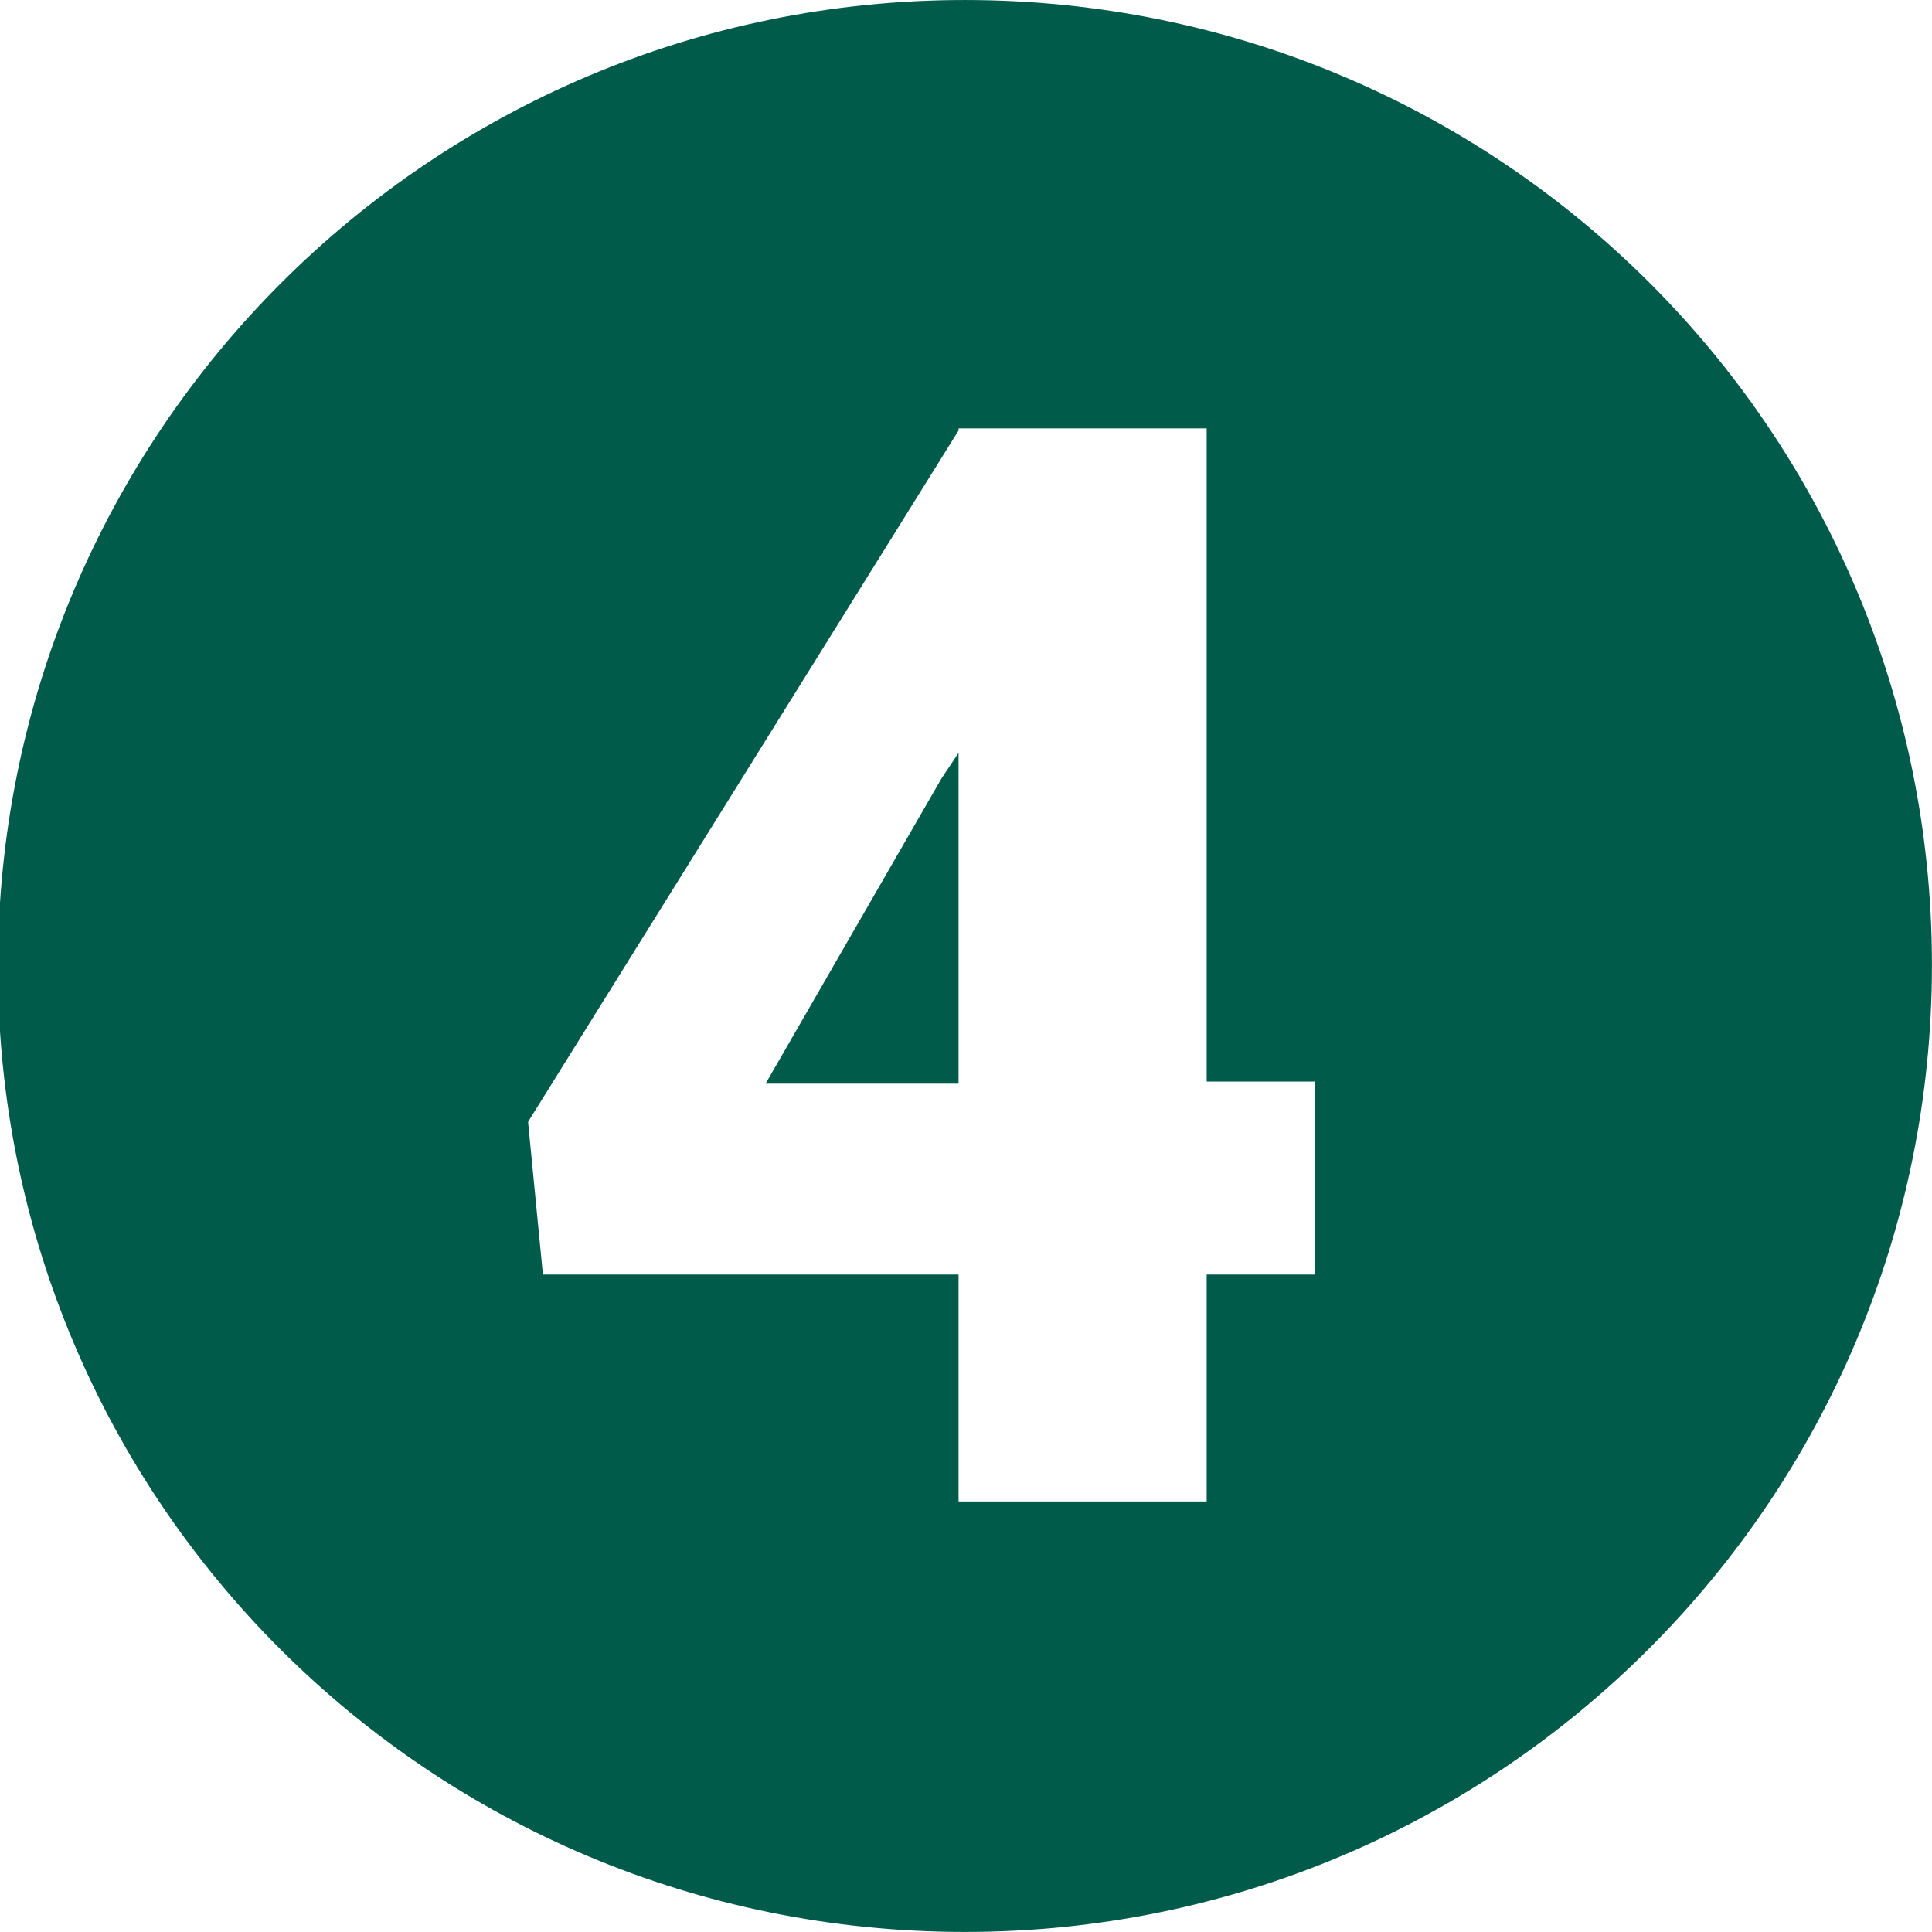
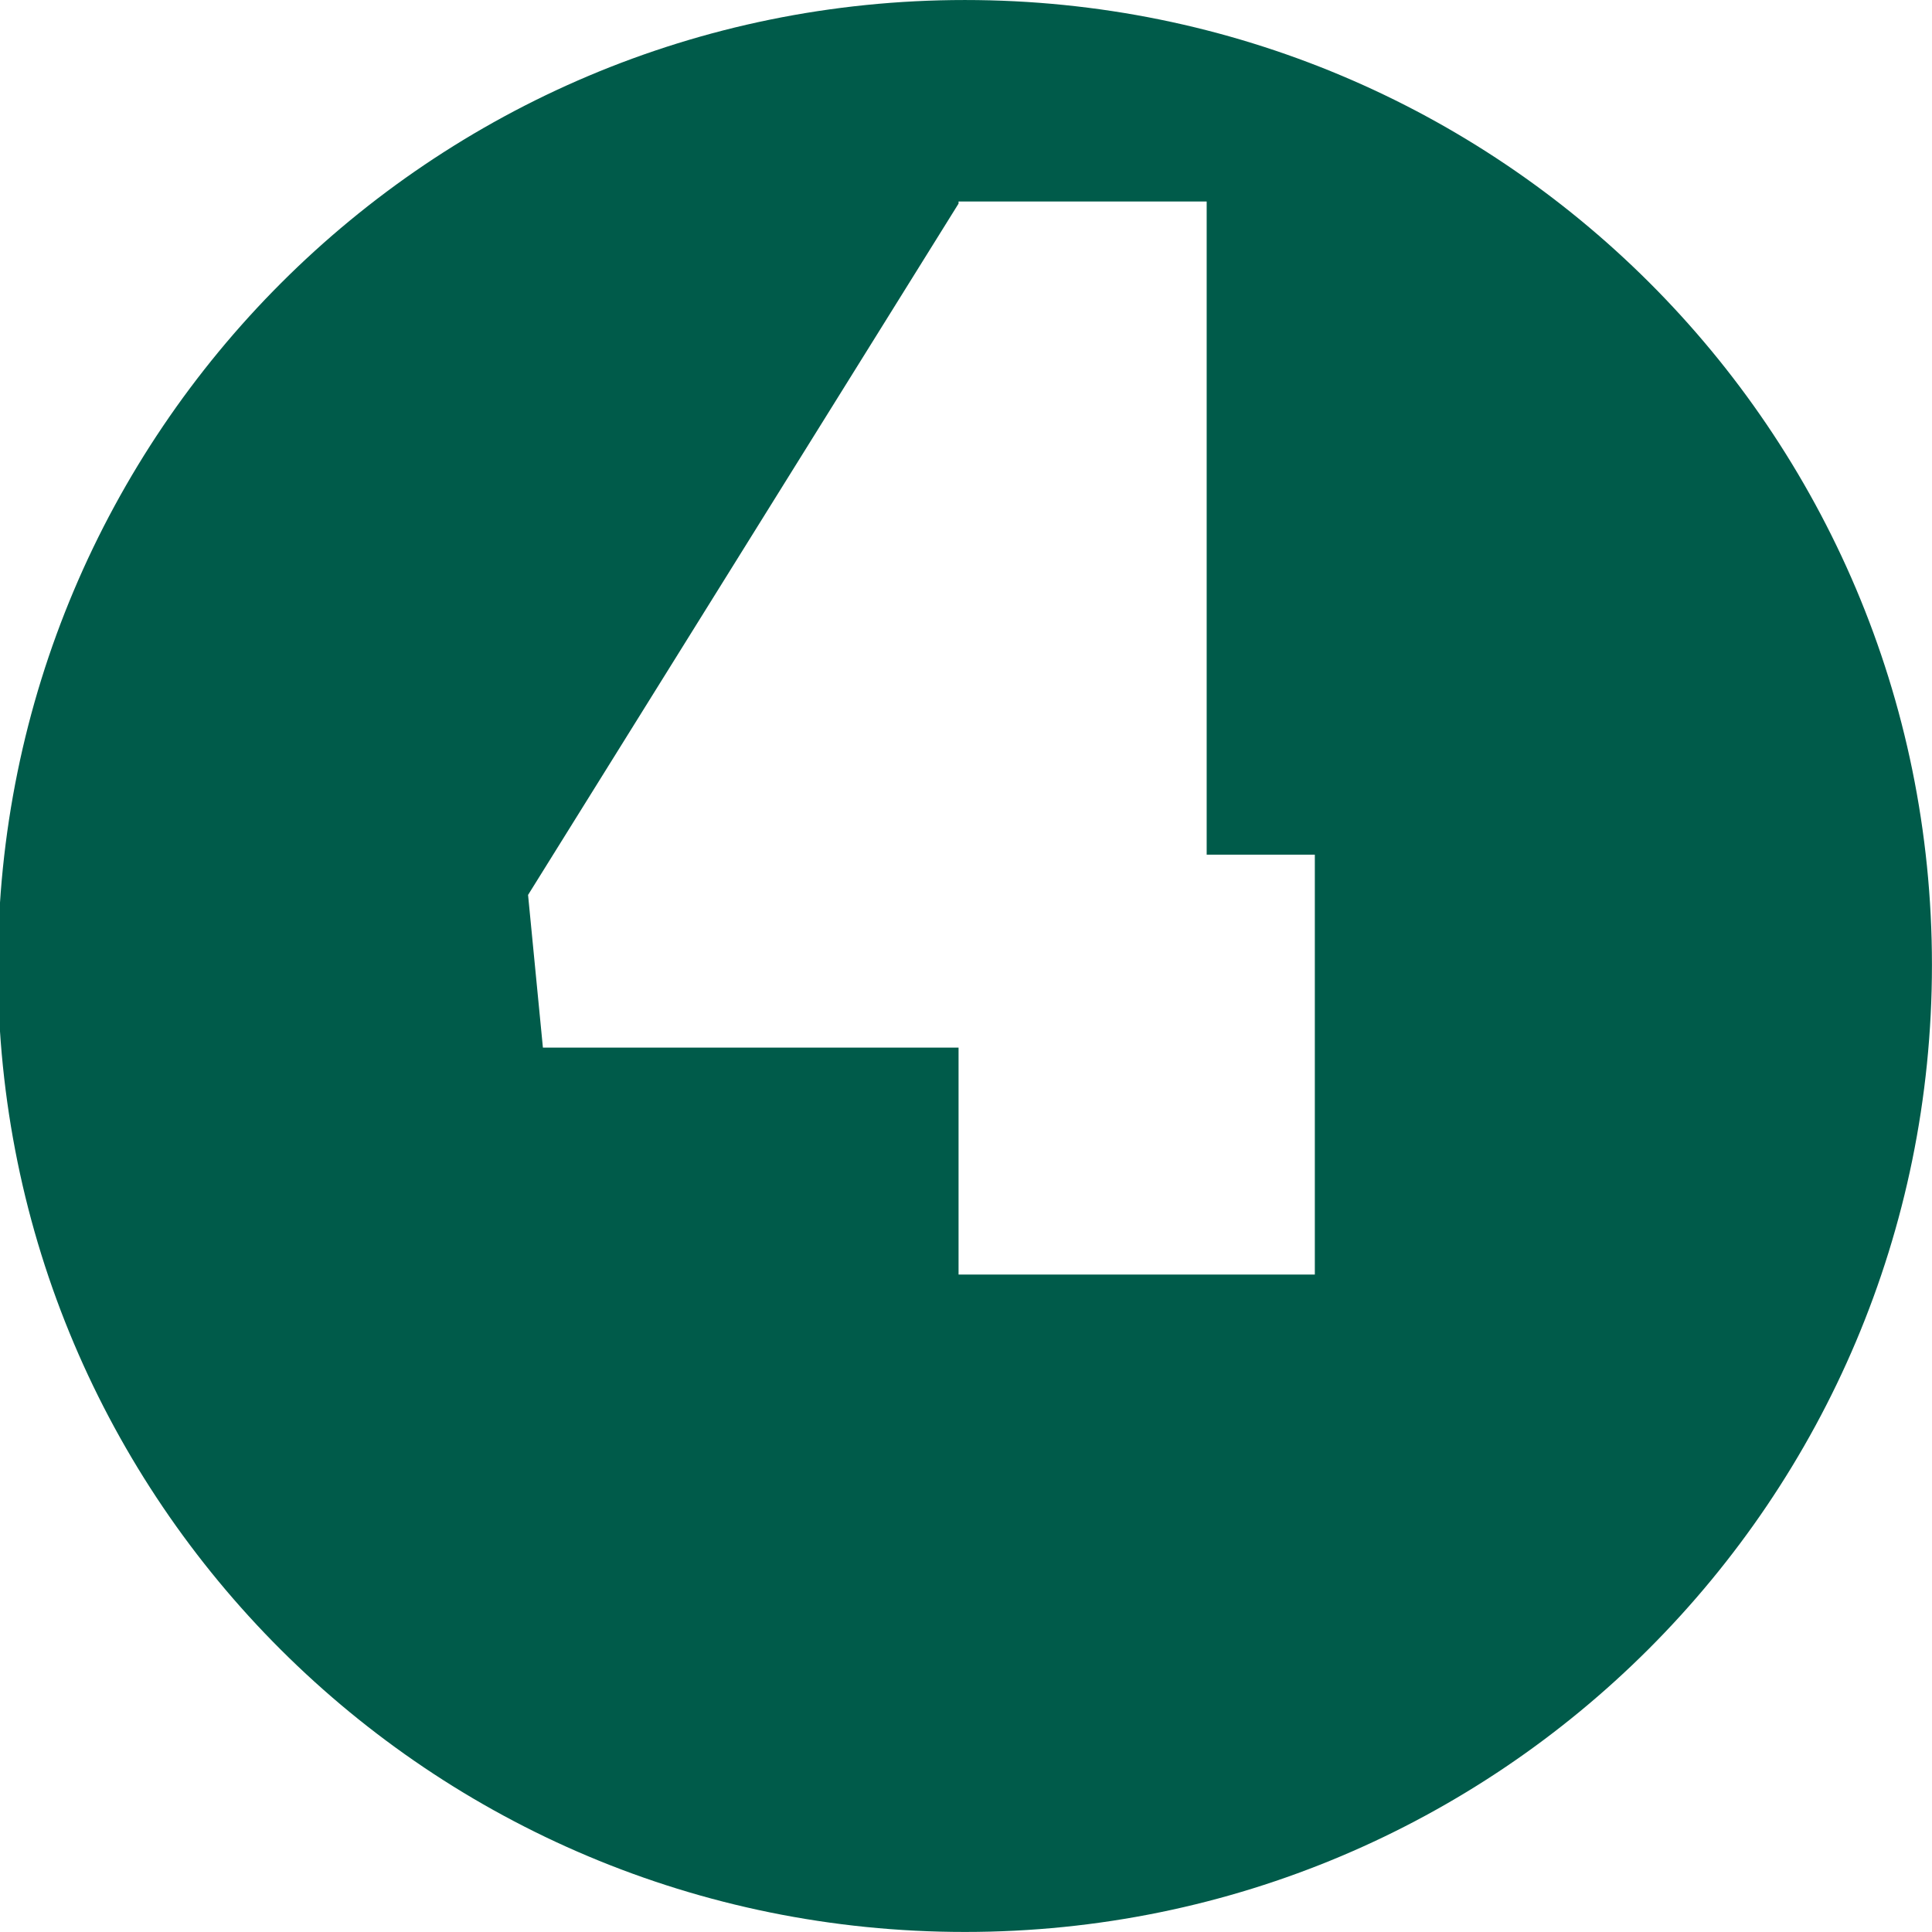
<svg xmlns="http://www.w3.org/2000/svg" version="1.1" width="512" height="512" x="0" y="0" viewBox="0 0 256 256" style="enable-background:new 0 0 512 512" xml:space="preserve">
  <g>
-     <path d="M127.857.002C57.045.002-.279 57.326-.279 128.138s57.324 127.855 128.136 127.855 128.136-57.324 128.136-128.136S198.669.002 127.857.002zm46.365 168.881h-14.331v30.067h-32.877v-30.067H71.938l-1.967-20.232 57.043-91.606v-.281h32.877v86.548h14.331z" fill="#005b4a" opacity="1" data-original="#000000" />
-     <path d="M101.443 143.593h25.571V99.757l-2.248 3.372z" fill="#005b4a" opacity="1" data-original="#000000" />
+     <path d="M127.857.002C57.045.002-.279 57.326-.279 128.138s57.324 127.855 128.136 127.855 128.136-57.324 128.136-128.136S198.669.002 127.857.002zm46.365 168.881h-14.331h-32.877v-30.067H71.938l-1.967-20.232 57.043-91.606v-.281h32.877v86.548h14.331z" fill="#005b4a" opacity="1" data-original="#000000" />
  </g>
</svg>